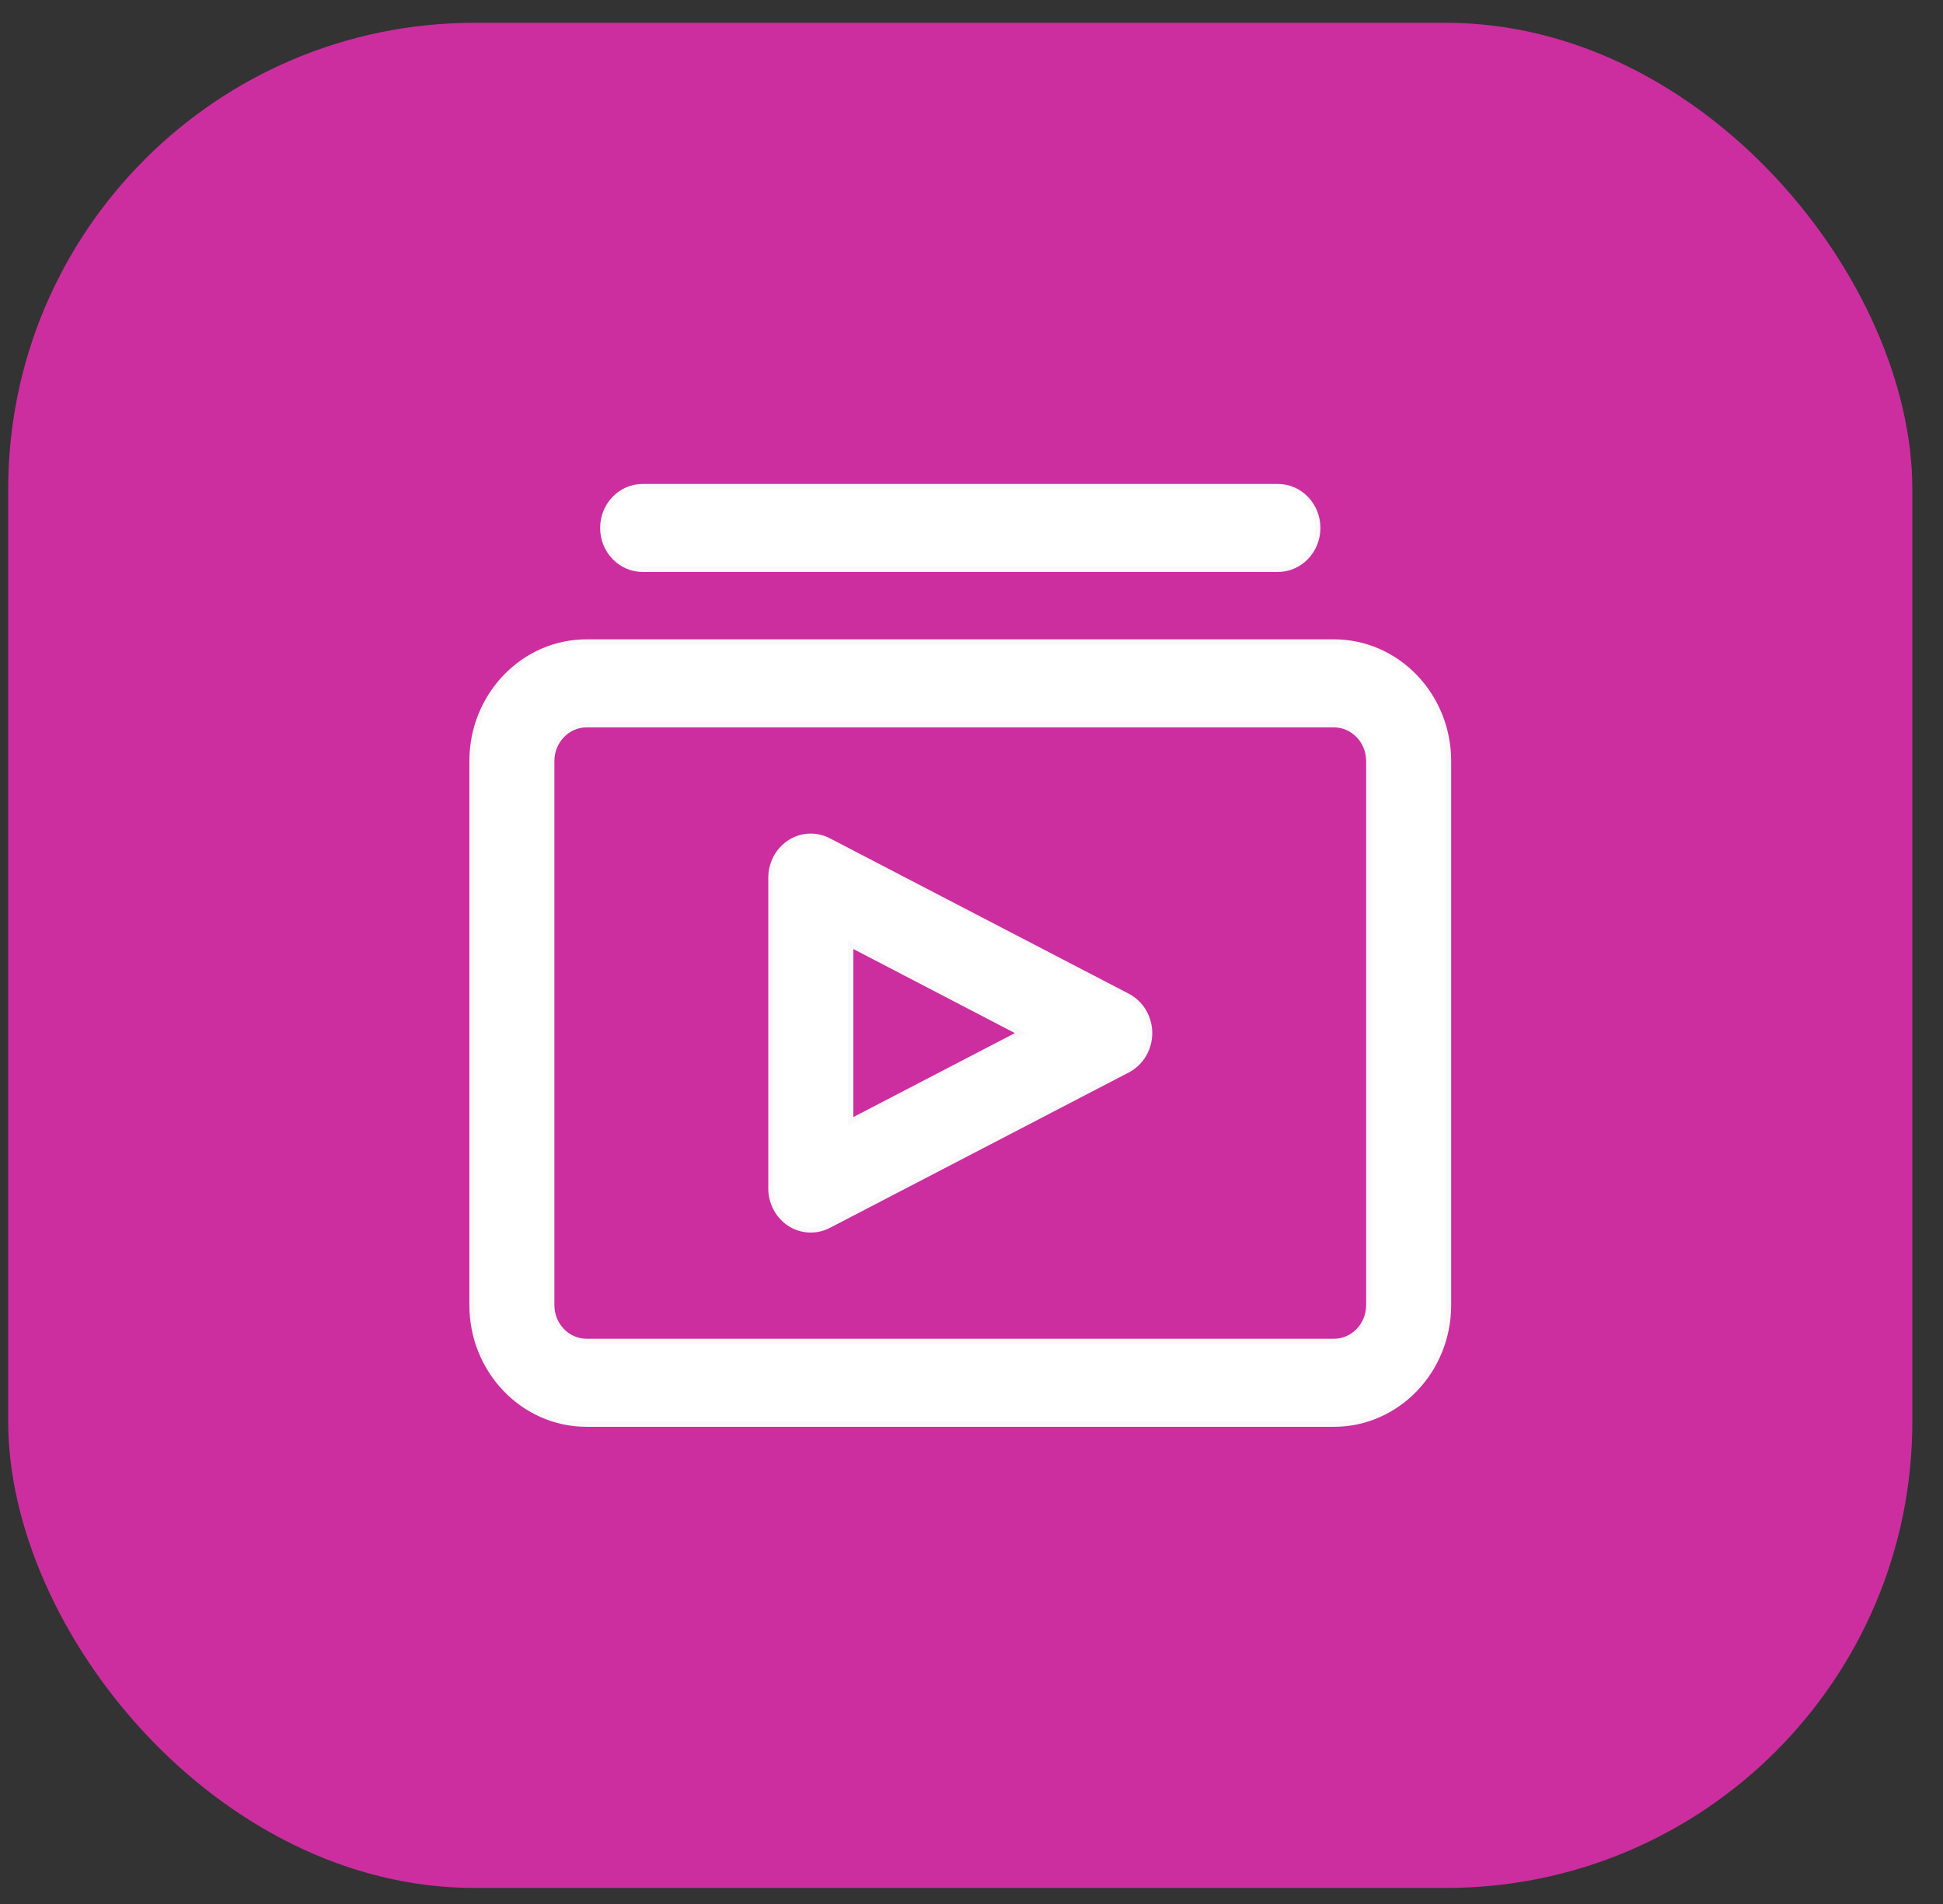
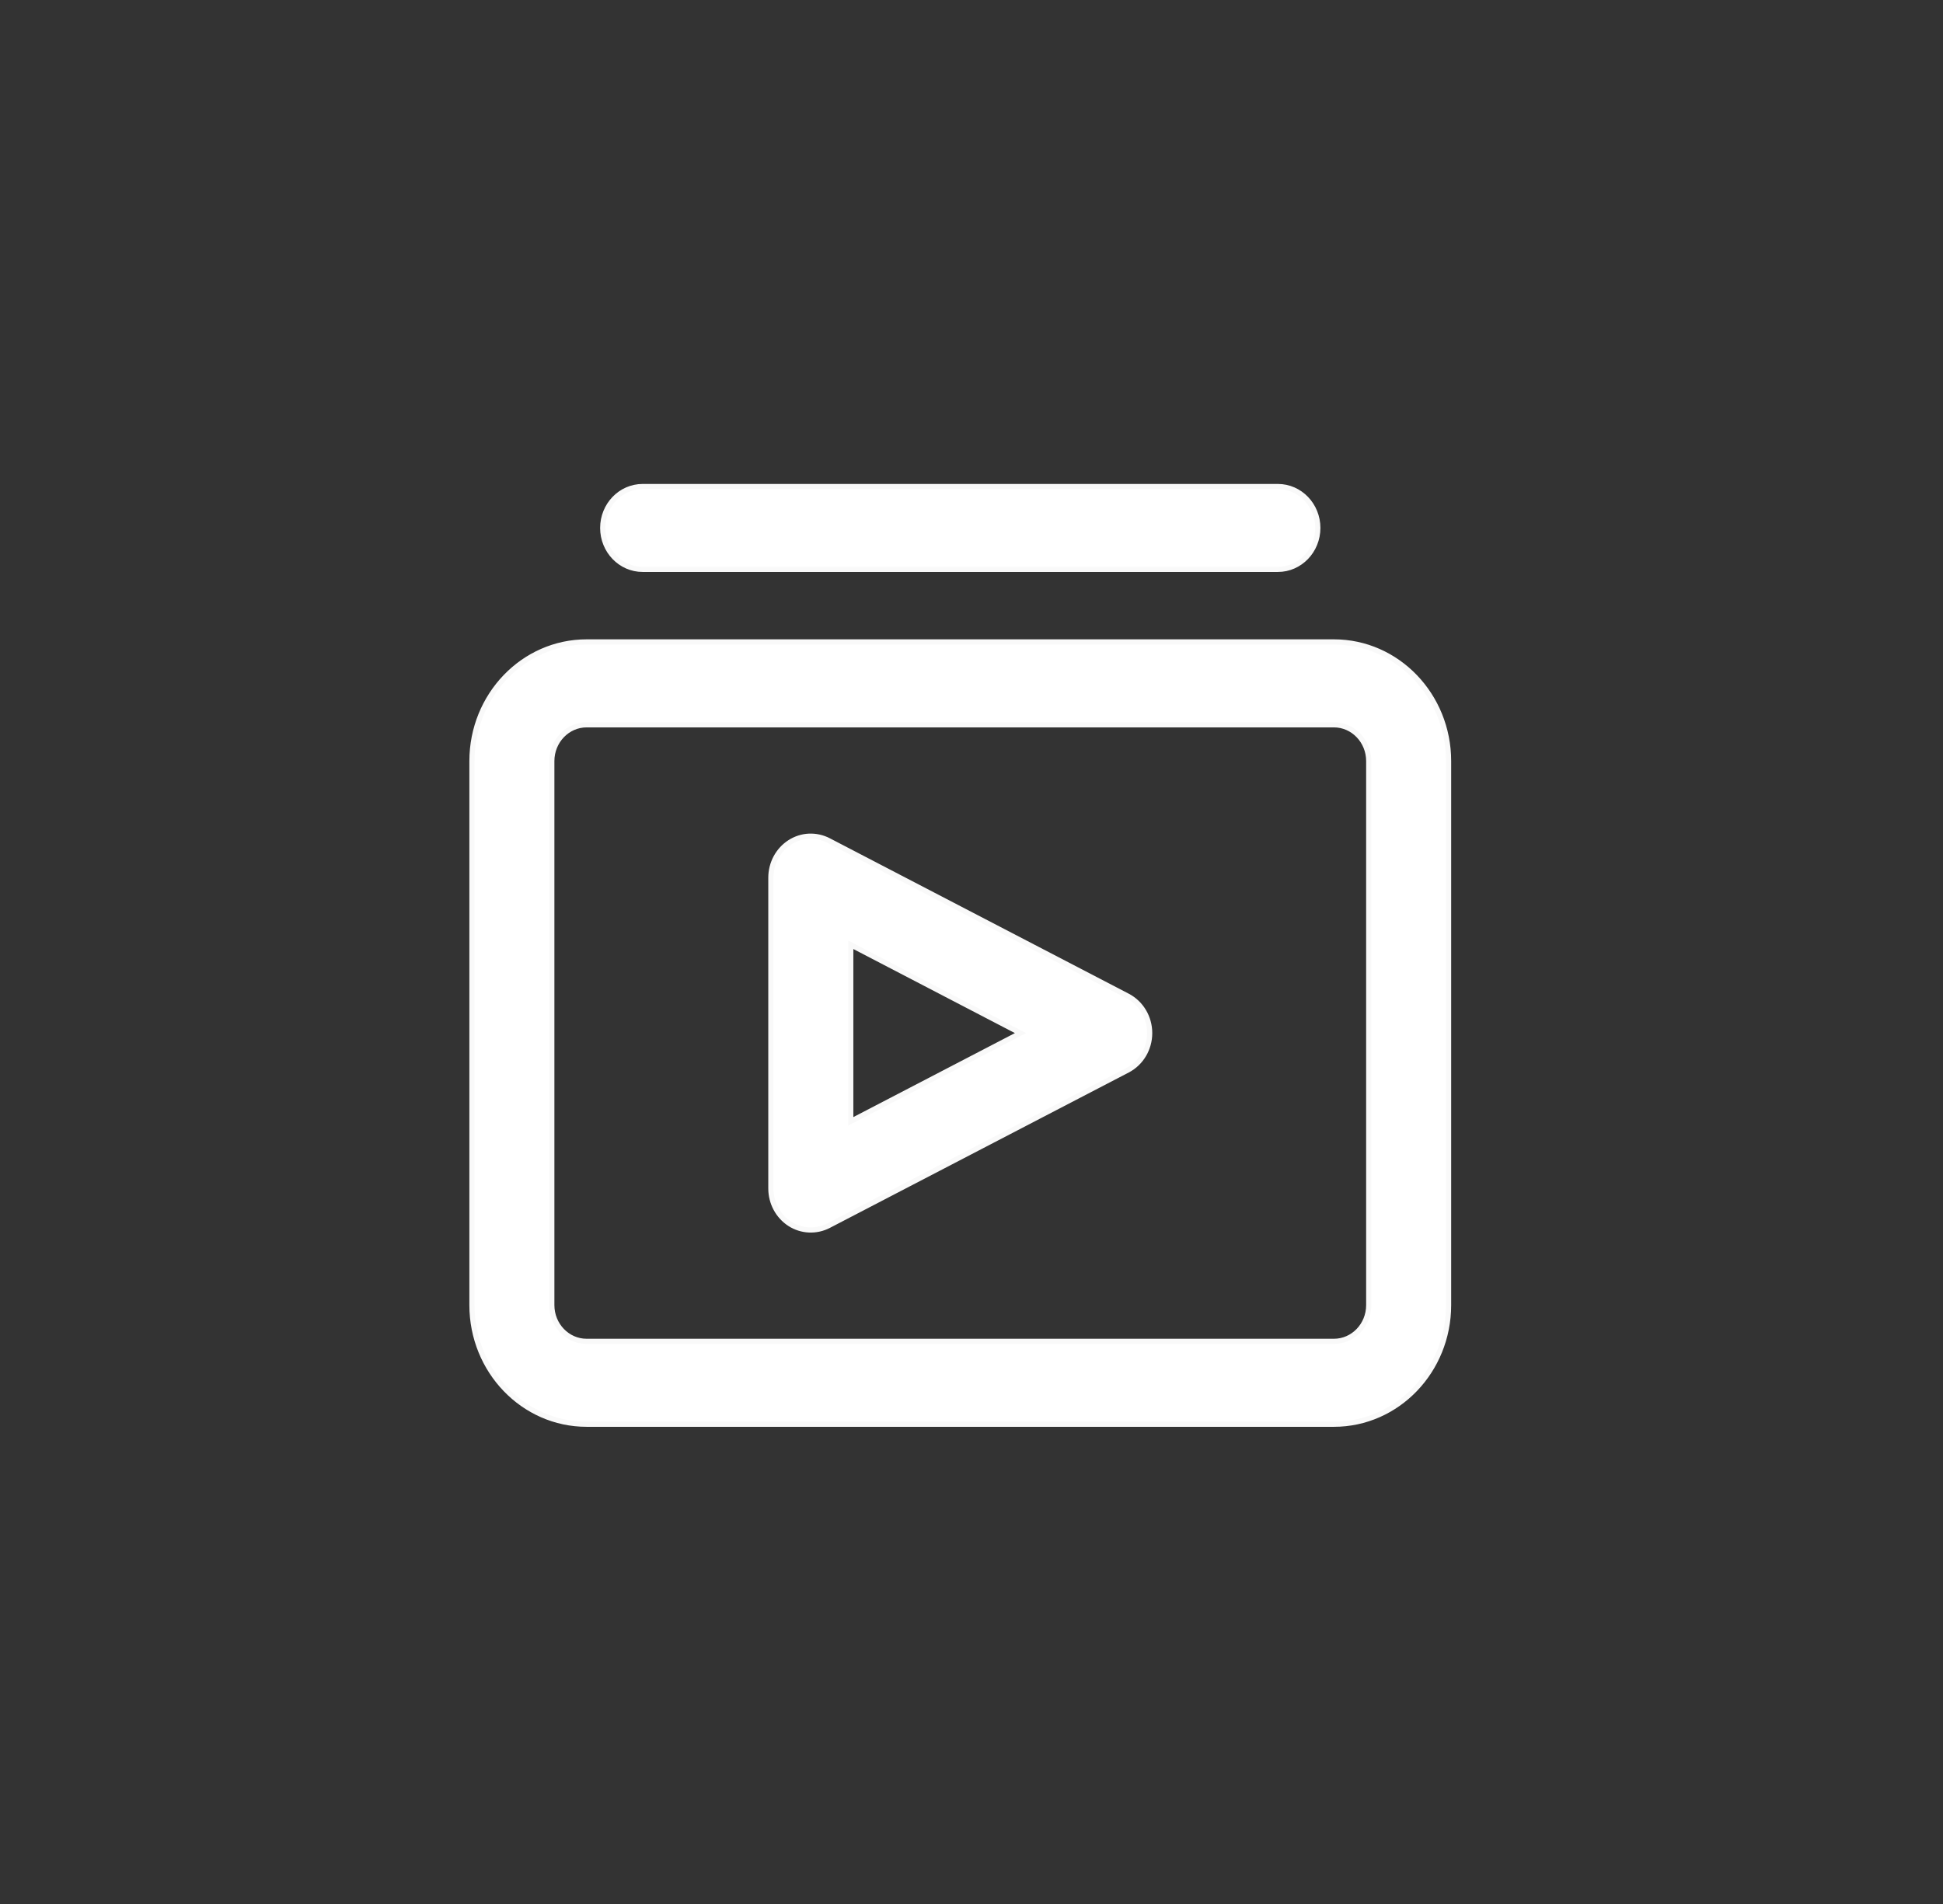
<svg xmlns="http://www.w3.org/2000/svg" width="50" height="49" viewBox="0 0 50 49" fill="none">
  <rect x="0" y="0" width="50" height="49" fill="#333333" stroke="none" />
-   <rect x="0.211" y="0.587" width="49" height="48" rx="12" fill="#CC2E9F" />
  <path d="M34.326 16.52C35.958 16.52 37.277 17.898 37.277 19.587V33.587C37.277 35.276 35.958 36.653 34.326 36.653H15.096C13.464 36.653 12.145 35.276 12.145 33.587V19.587C12.145 17.898 13.464 16.52 15.096 16.52H34.326ZM15.096 18.653C14.604 18.653 14.2 19.069 14.2 19.587V33.587C14.2 34.105 14.604 34.52 15.096 34.52H34.326C34.818 34.52 35.222 34.105 35.222 33.587V19.587C35.222 19.069 34.818 18.653 34.326 18.653H15.096ZM20.818 21.52C20.991 21.513 21.167 21.55 21.325 21.633L29.018 25.633C29.366 25.815 29.585 26.184 29.585 26.587C29.585 26.99 29.366 27.359 29.018 27.541L21.325 31.541C21.007 31.706 20.627 31.69 20.324 31.495C20.021 31.299 19.837 30.956 19.837 30.587V22.587C19.837 22.218 20.021 21.874 20.324 21.679C20.475 21.581 20.646 21.528 20.818 21.52ZM21.893 28.858L26.261 26.587L21.893 24.314V28.858ZM32.884 12.521C33.454 12.521 33.912 13.001 33.912 13.587C33.912 14.173 33.454 14.653 32.884 14.653H16.538C15.968 14.653 15.51 14.173 15.51 13.587C15.51 13.001 15.968 12.521 16.538 12.521H32.884Z" fill="white" stroke="#F9F9F9" stroke-width="0.133" />
</svg>